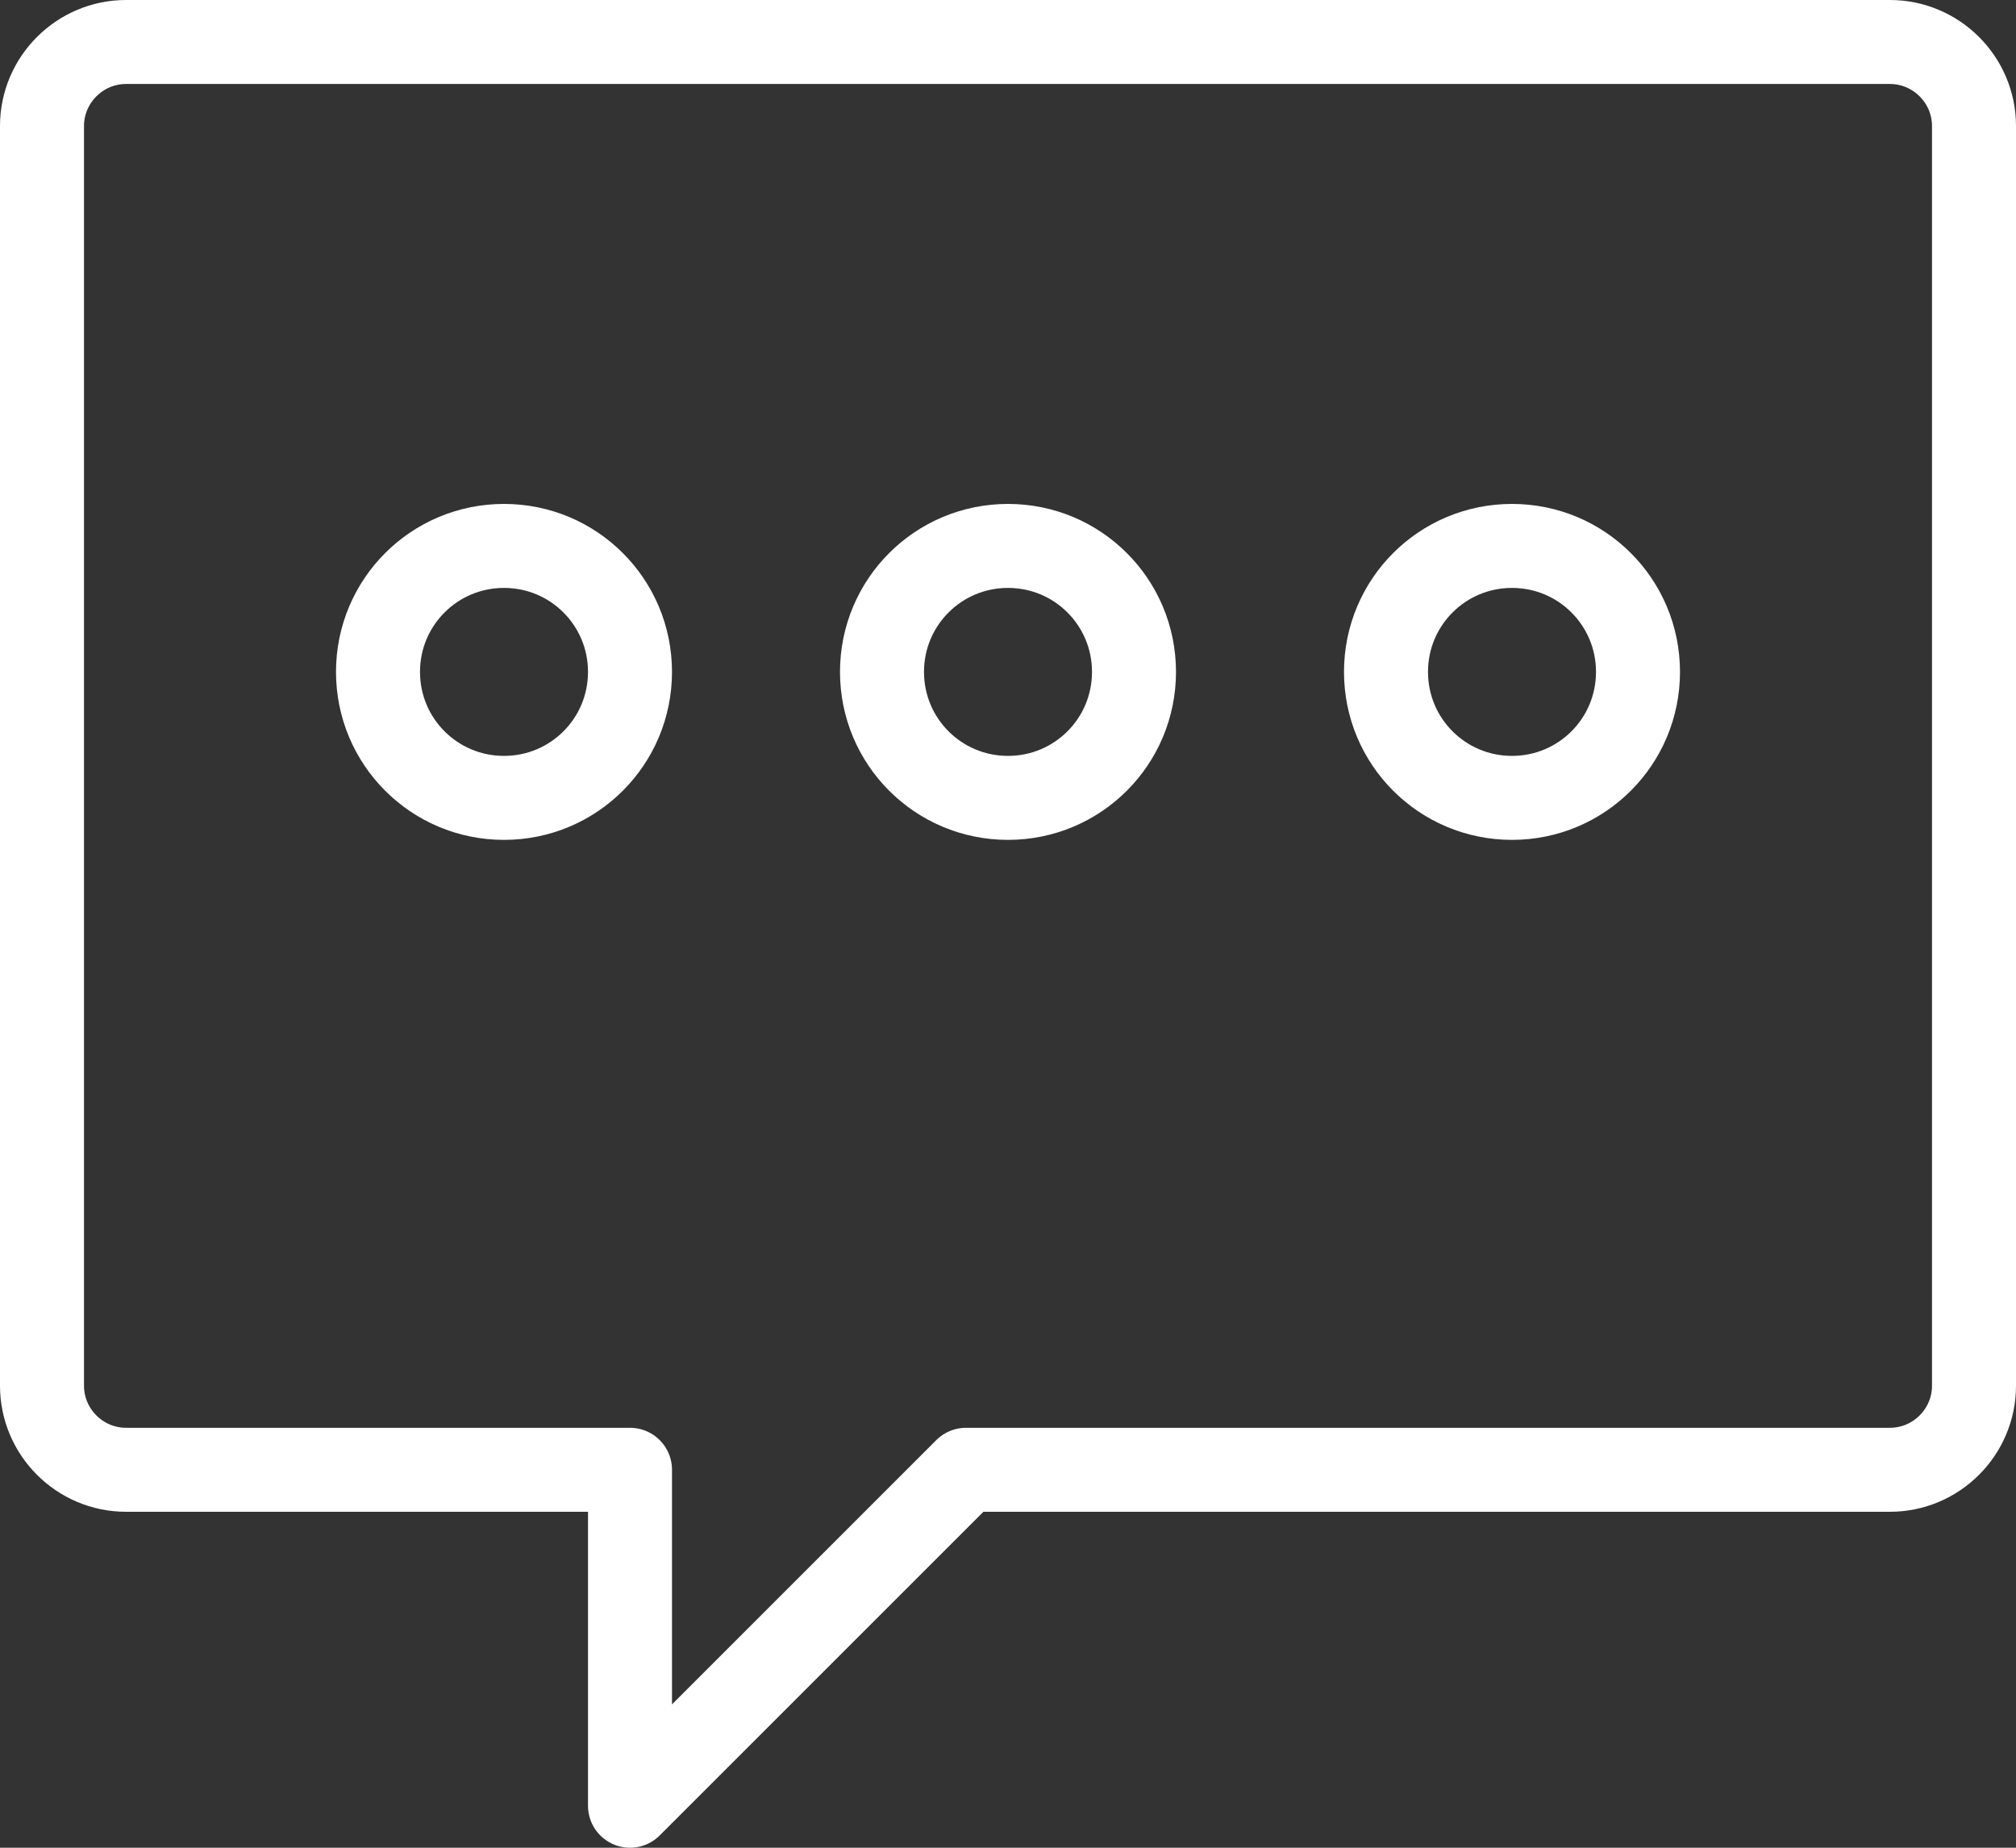
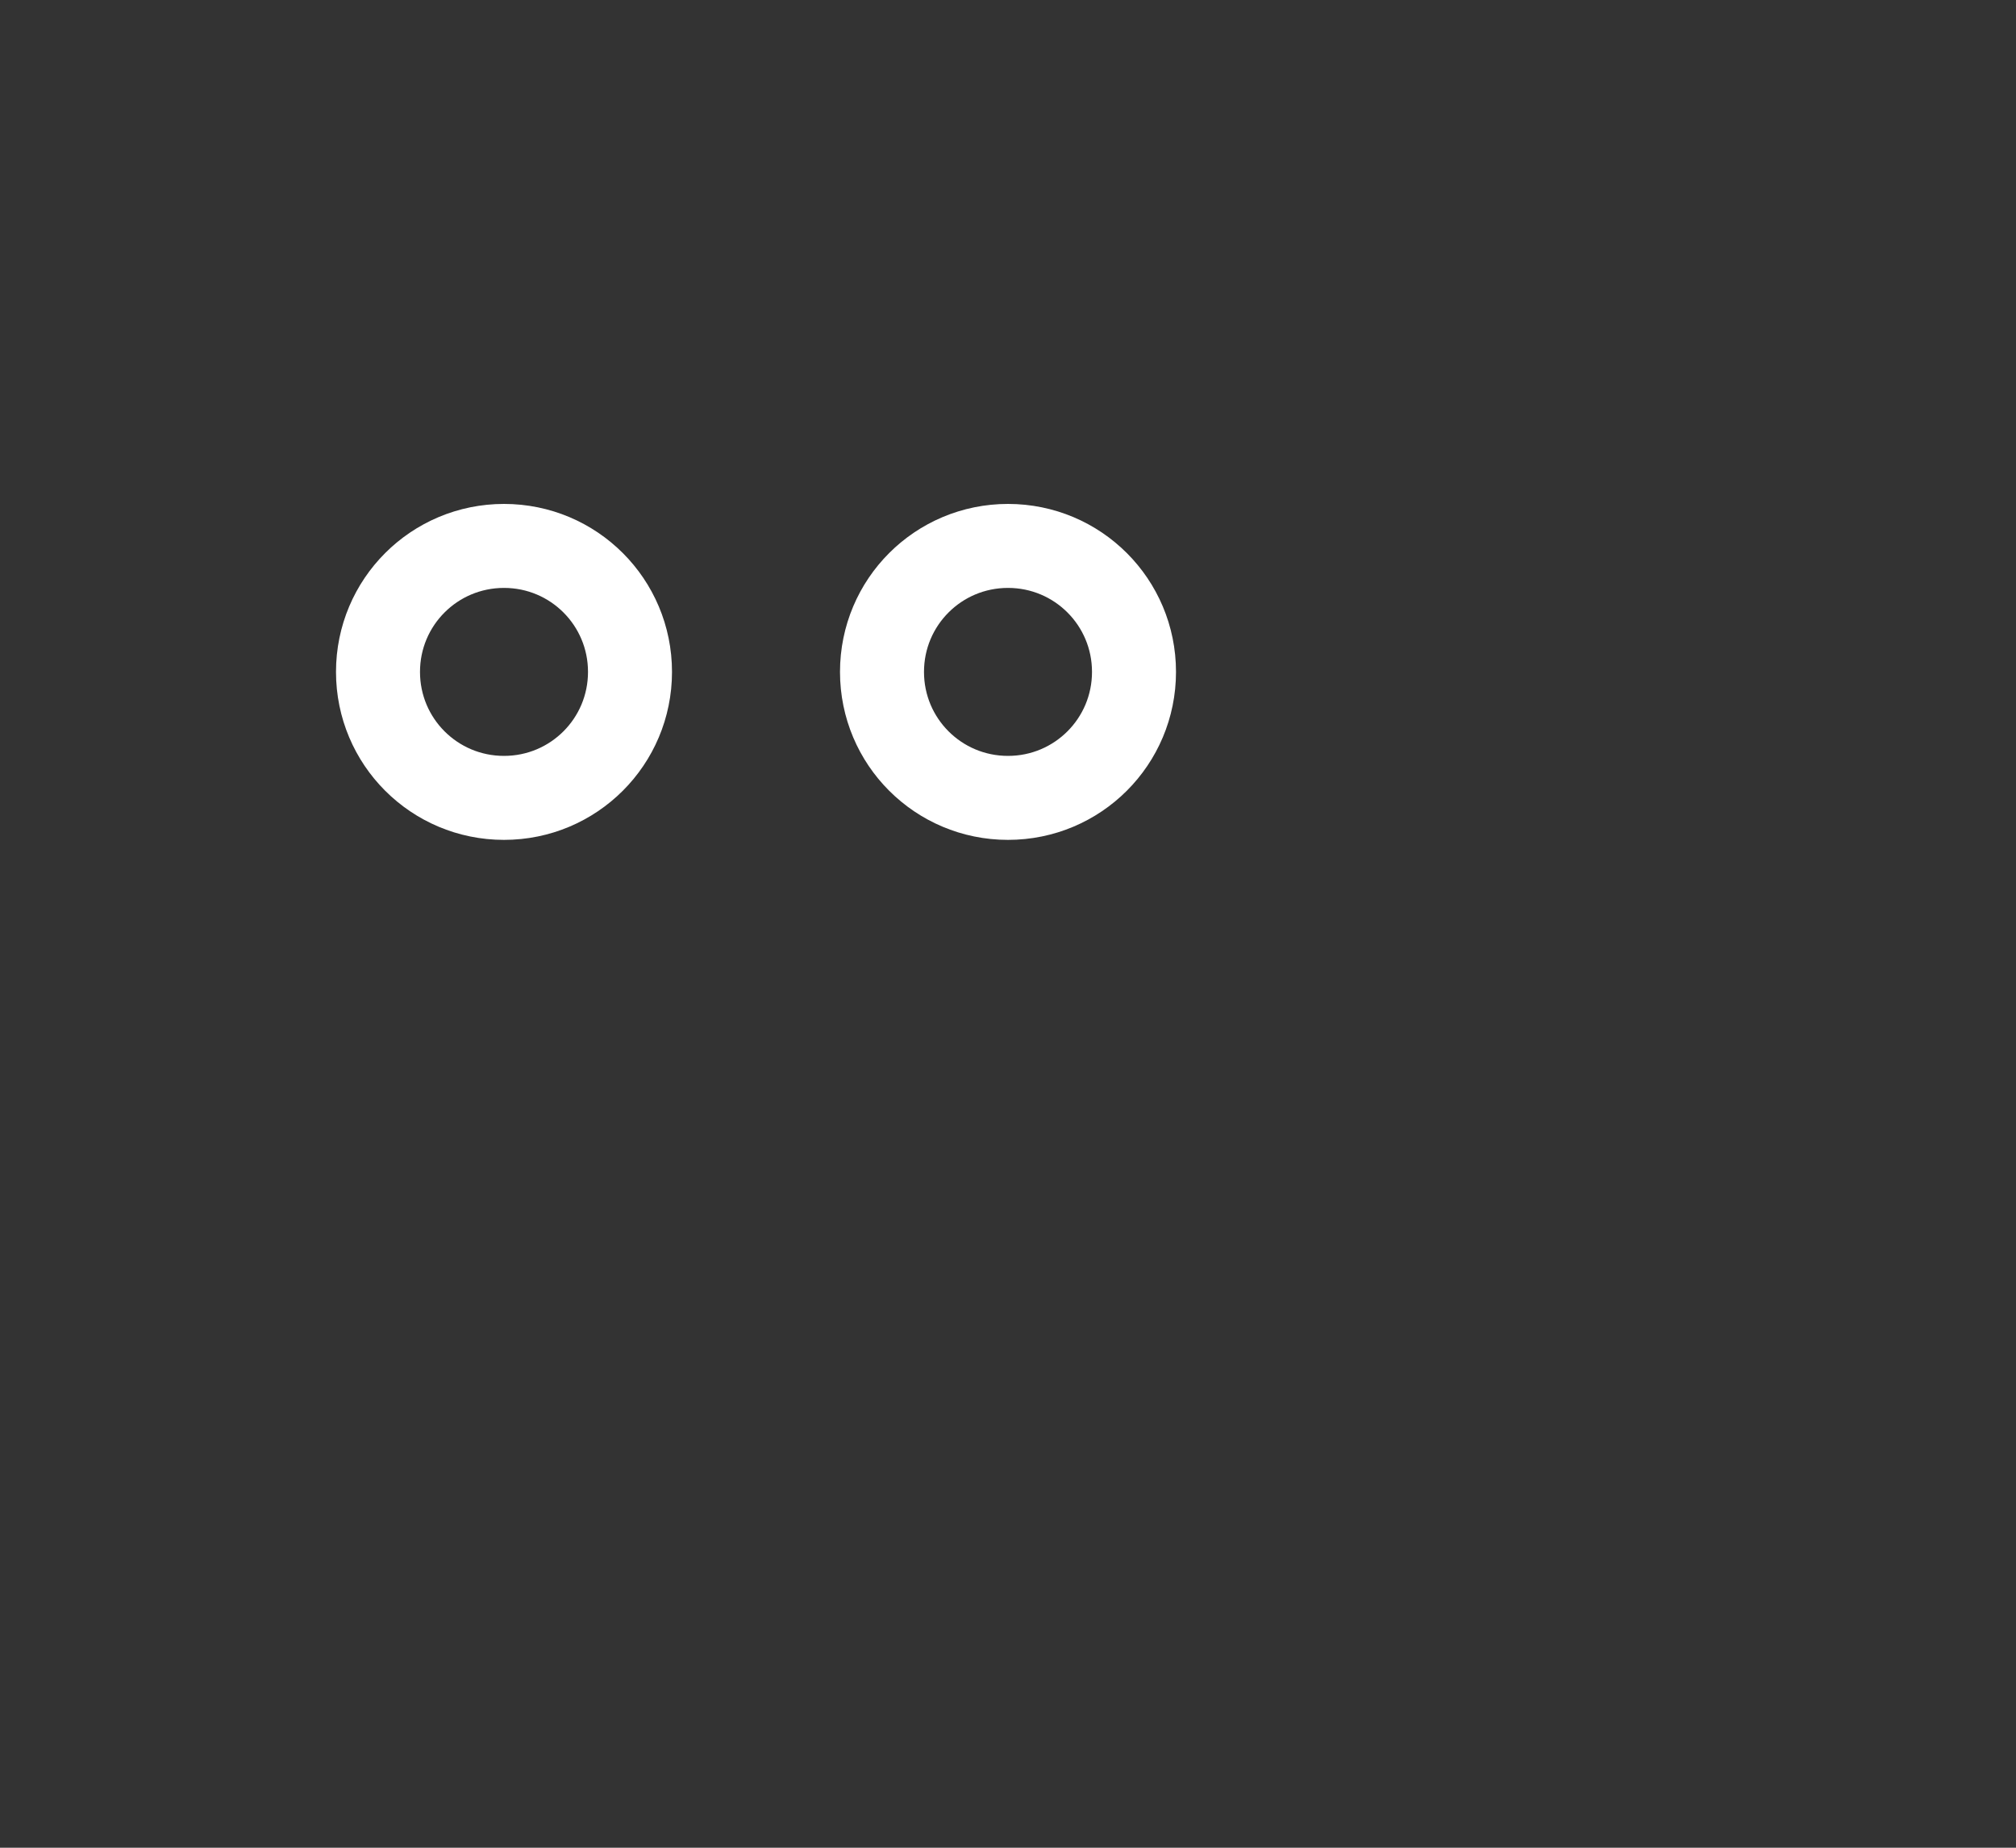
<svg xmlns="http://www.w3.org/2000/svg" id="a" viewBox="0 0 24 22">
  <rect x="0" y="0" width="24" height="22" fill="#333333" stroke="none" />
  <defs>
    <style>.b{fill:none;stroke:#fff;stroke-linecap:round;stroke-linejoin:round;}</style>
  </defs>
-   <path class="b" d="M23.5,16.5c0,.55-.45,1-1,1H11.5l-4,4v-4H1.5c-.55,0-1-.45-1-1V1.5C.5,.95,.95,.5,1.5,.5H22.5c.55,0,1,.45,1,1v15Z" />
  <path class="b" d="M6,9.5c.83,0,1.5-.67,1.5-1.5s-.67-1.5-1.5-1.5-1.5,.67-1.5,1.5,.67,1.5,1.5,1.5Z" />
  <path class="b" d="M12,9.5c.83,0,1.5-.67,1.5-1.5s-.67-1.5-1.5-1.5-1.5,.67-1.5,1.5,.67,1.5,1.5,1.5Z" />
-   <path class="b" d="M18,9.5c.83,0,1.5-.67,1.5-1.5s-.67-1.5-1.5-1.5-1.5,.67-1.5,1.5,.67,1.5,1.5,1.5Z" />
</svg>